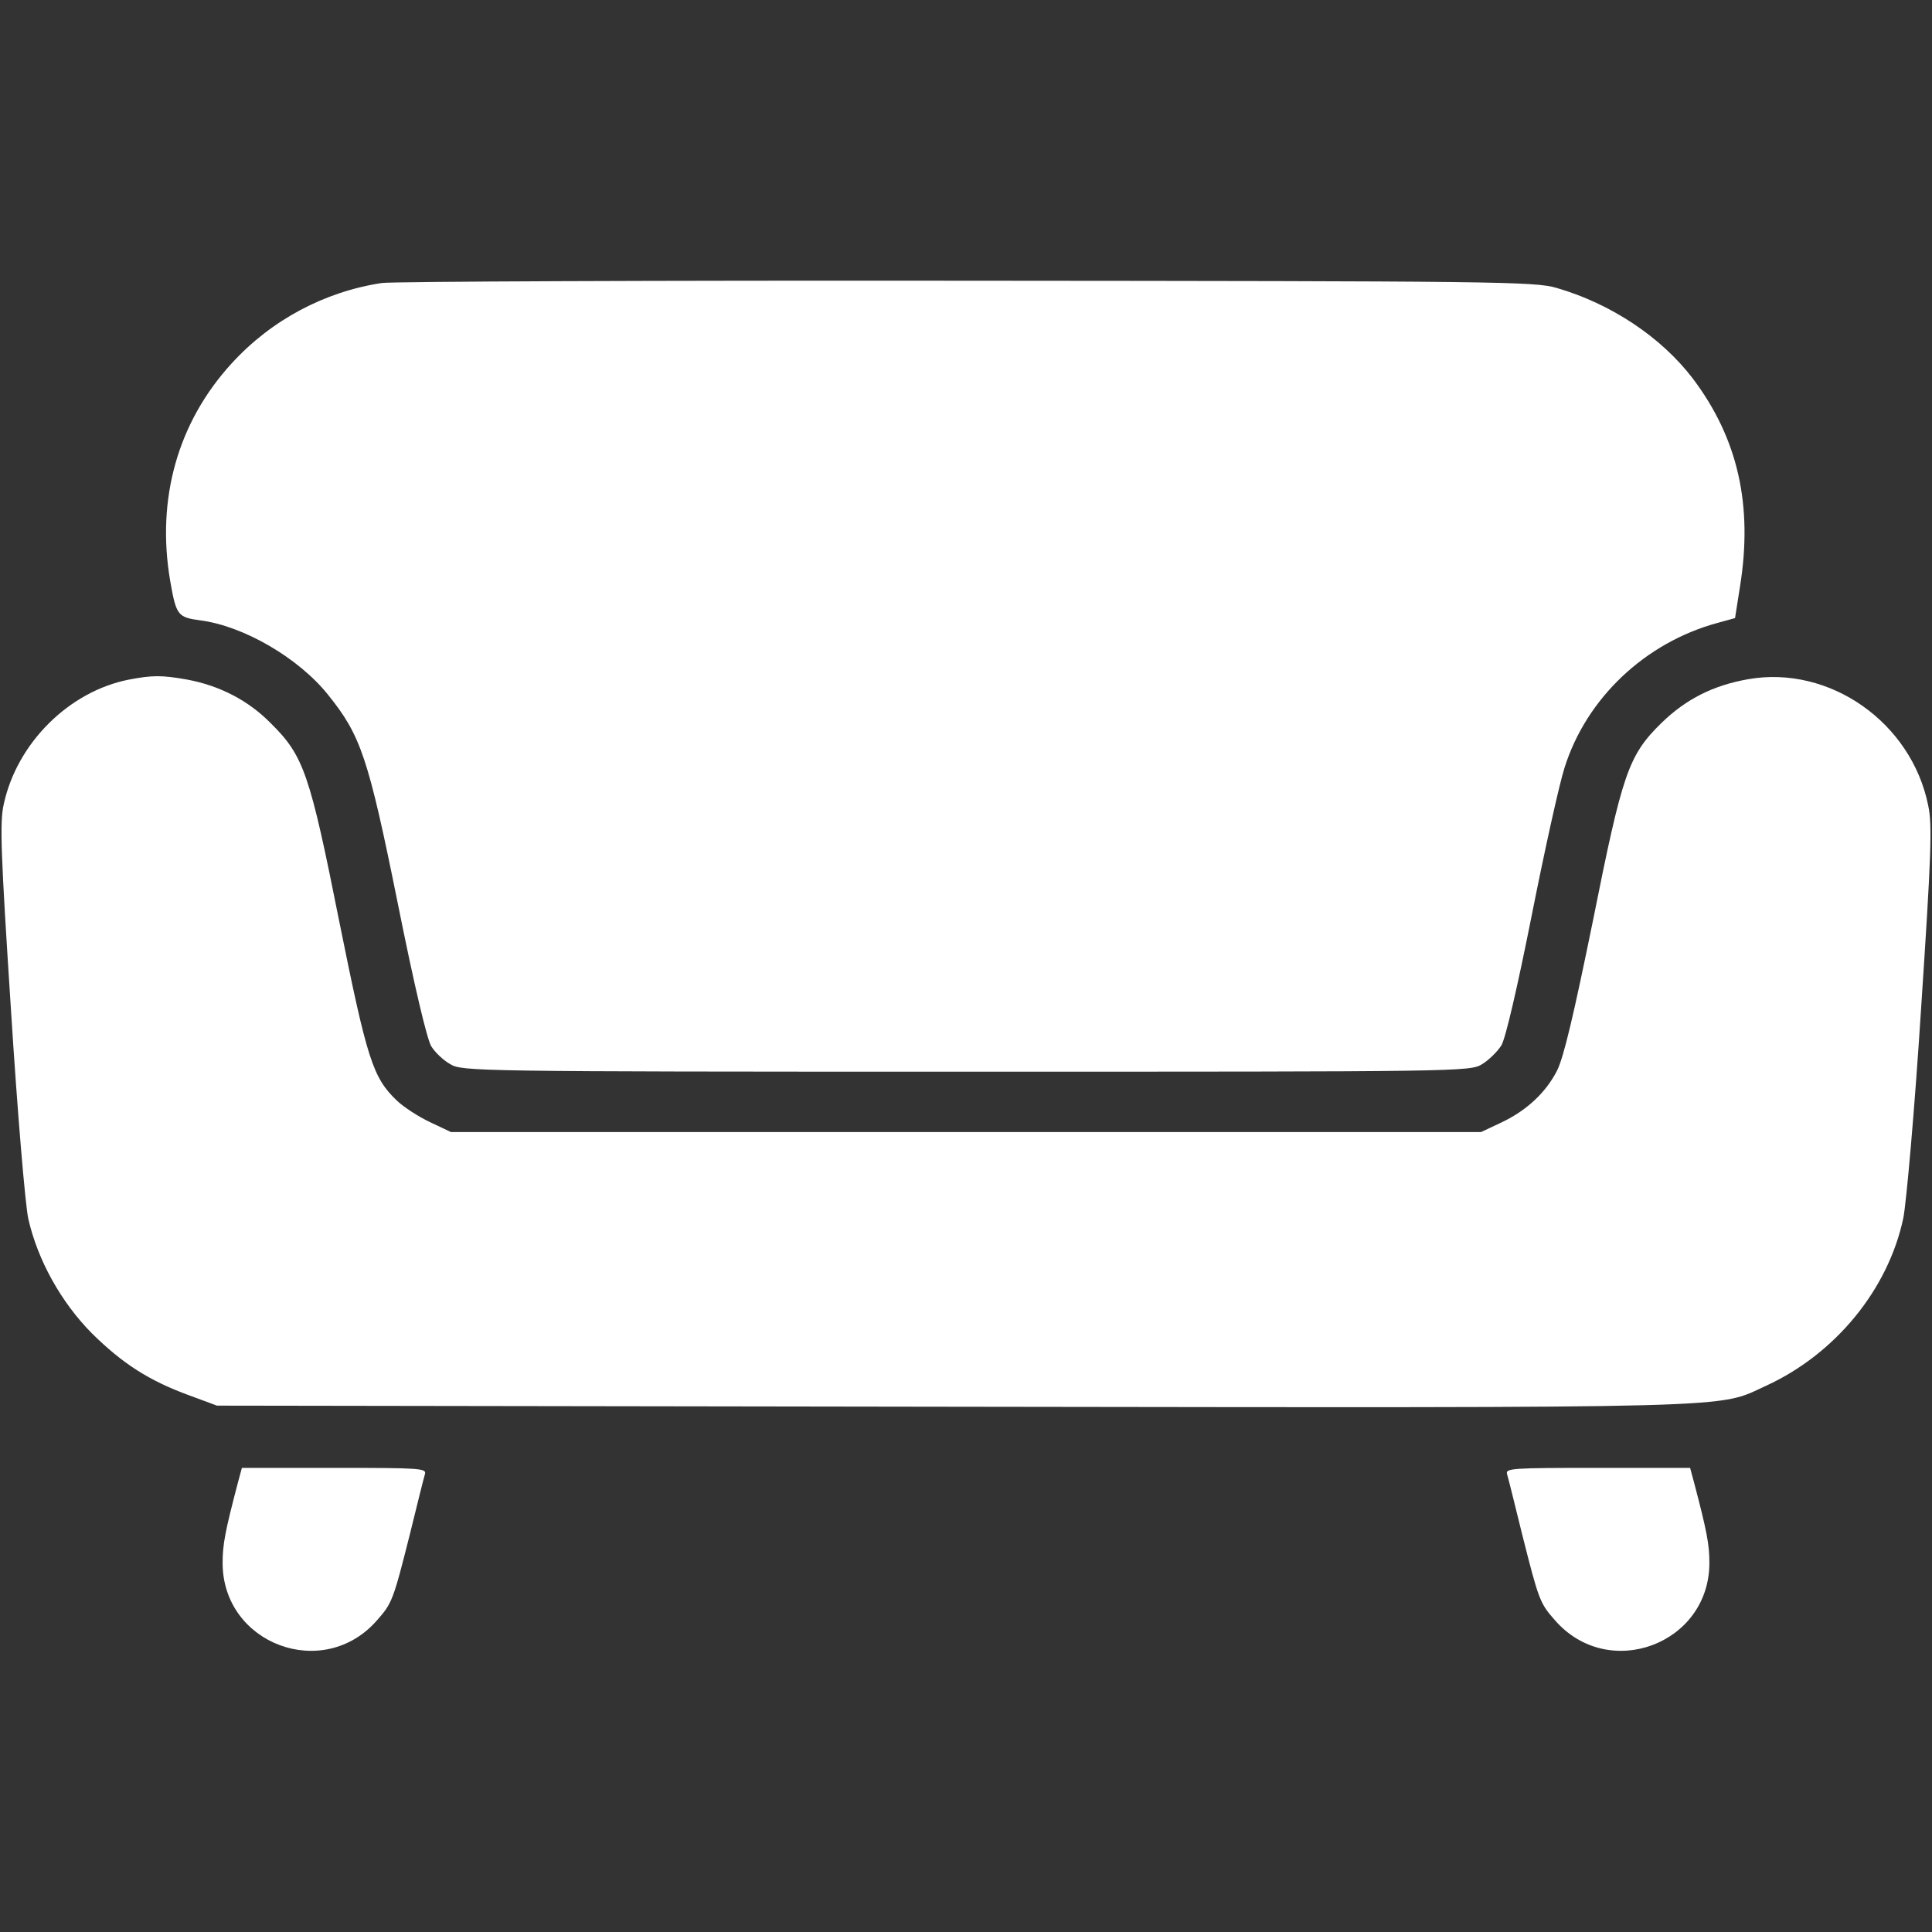
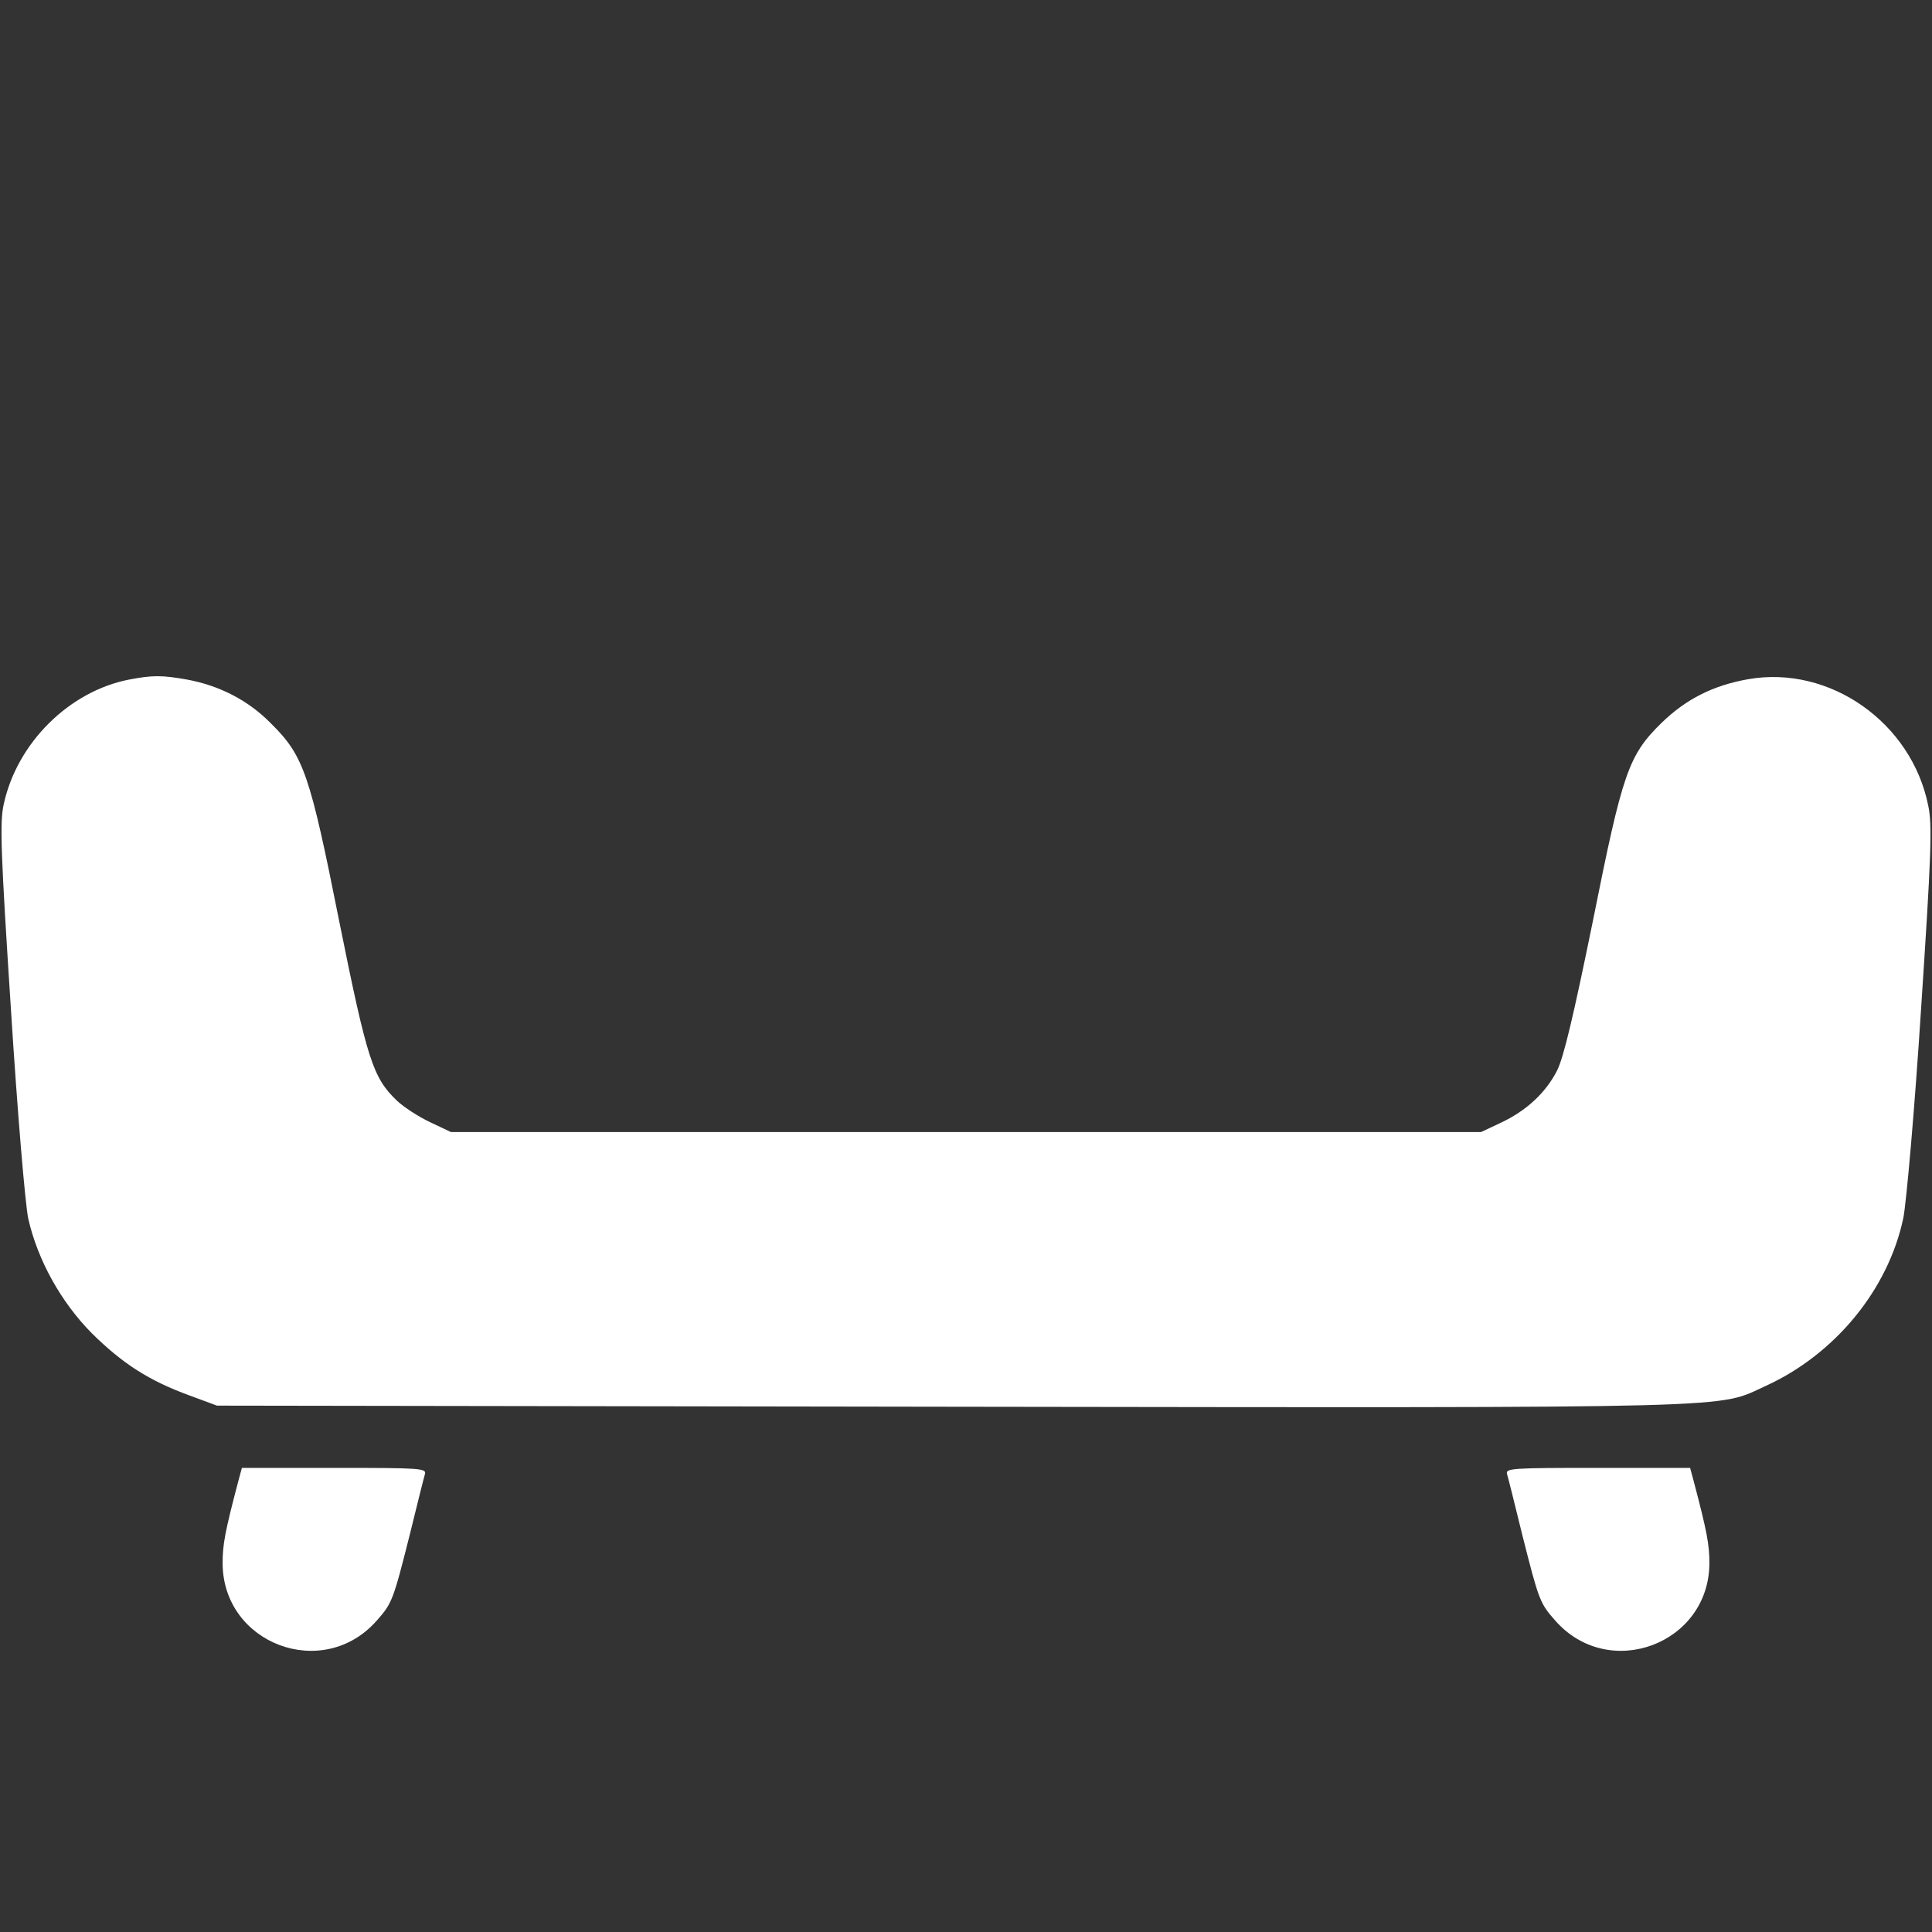
<svg xmlns="http://www.w3.org/2000/svg" width="40" height="40" viewBox="0 0 40 40" fill="none">
  <rect x="0" y="0" width="40" height="40" fill="#333333" stroke="none" />
-   <path d="M7.906 5.859C6.719 6.039 5.617 6.625 4.797 7.523C3.68 8.742 3.234 10.328 3.523 12.023C3.648 12.742 3.68 12.781 4.148 12.844C5.047 12.961 6.188 13.625 6.797 14.391C7.469 15.227 7.625 15.68 8.234 18.695C8.578 20.414 8.844 21.531 8.93 21.664C9.008 21.789 9.18 21.953 9.32 22.031C9.562 22.18 9.797 22.188 20 22.188C30.273 22.188 30.438 22.188 30.688 22.031C30.828 21.945 31.008 21.766 31.086 21.641C31.172 21.492 31.414 20.453 31.711 18.961C31.977 17.617 32.281 16.242 32.391 15.898C32.844 14.453 34.062 13.305 35.555 12.898L35.922 12.797L36.023 12.156C36.297 10.461 35.984 9.078 35.047 7.836C34.398 6.984 33.359 6.289 32.227 5.961C31.789 5.828 30.953 5.82 20.039 5.812C13.594 5.805 8.133 5.828 7.906 5.859Z" fill="white" />
  <path d="M2.672 14.07C1.43 14.312 0.352 15.383 0.078 16.648C-0.008 17.023 0.016 17.656 0.227 20.906C0.359 23.008 0.523 24.953 0.586 25.234C0.781 26.094 1.266 26.961 1.899 27.602C2.539 28.234 3.086 28.586 3.922 28.891L4.492 29.102L19.742 29.125C36.422 29.148 35.523 29.164 36.57 28.688C38 28.031 39.094 26.695 39.406 25.219C39.469 24.906 39.641 22.961 39.773 20.898C39.984 17.711 40.008 17.078 39.922 16.68C39.578 14.961 37.883 13.766 36.195 14.062C35.477 14.188 34.914 14.469 34.406 14.961C33.711 15.641 33.594 15.992 32.977 19.078C32.586 20.992 32.375 21.898 32.234 22.172C32 22.625 31.602 23 31.063 23.25L30.664 23.438H20H9.336L8.906 23.234C8.672 23.125 8.359 22.922 8.219 22.789C7.719 22.312 7.602 21.945 7.024 19.078C6.414 16.016 6.289 15.649 5.609 14.977C5.141 14.5 4.547 14.195 3.875 14.07C3.352 13.977 3.156 13.977 2.672 14.07Z" fill="white" />
  <path d="M4.93 30.68C4.656 31.719 4.609 31.984 4.609 32.359C4.609 34.039 6.695 34.82 7.805 33.547C8.117 33.195 8.141 33.133 8.484 31.773C8.633 31.164 8.773 30.602 8.797 30.523C8.836 30.398 8.711 30.391 6.922 30.391H5.008L4.93 30.68Z" fill="white" />
  <path d="M31.203 30.523C31.227 30.602 31.367 31.164 31.516 31.773C31.859 33.133 31.883 33.195 32.195 33.547C33.305 34.82 35.391 34.039 35.391 32.359C35.391 31.984 35.344 31.719 35.07 30.68L34.992 30.391H33.078C31.289 30.391 31.164 30.398 31.203 30.523Z" fill="white" />
</svg>